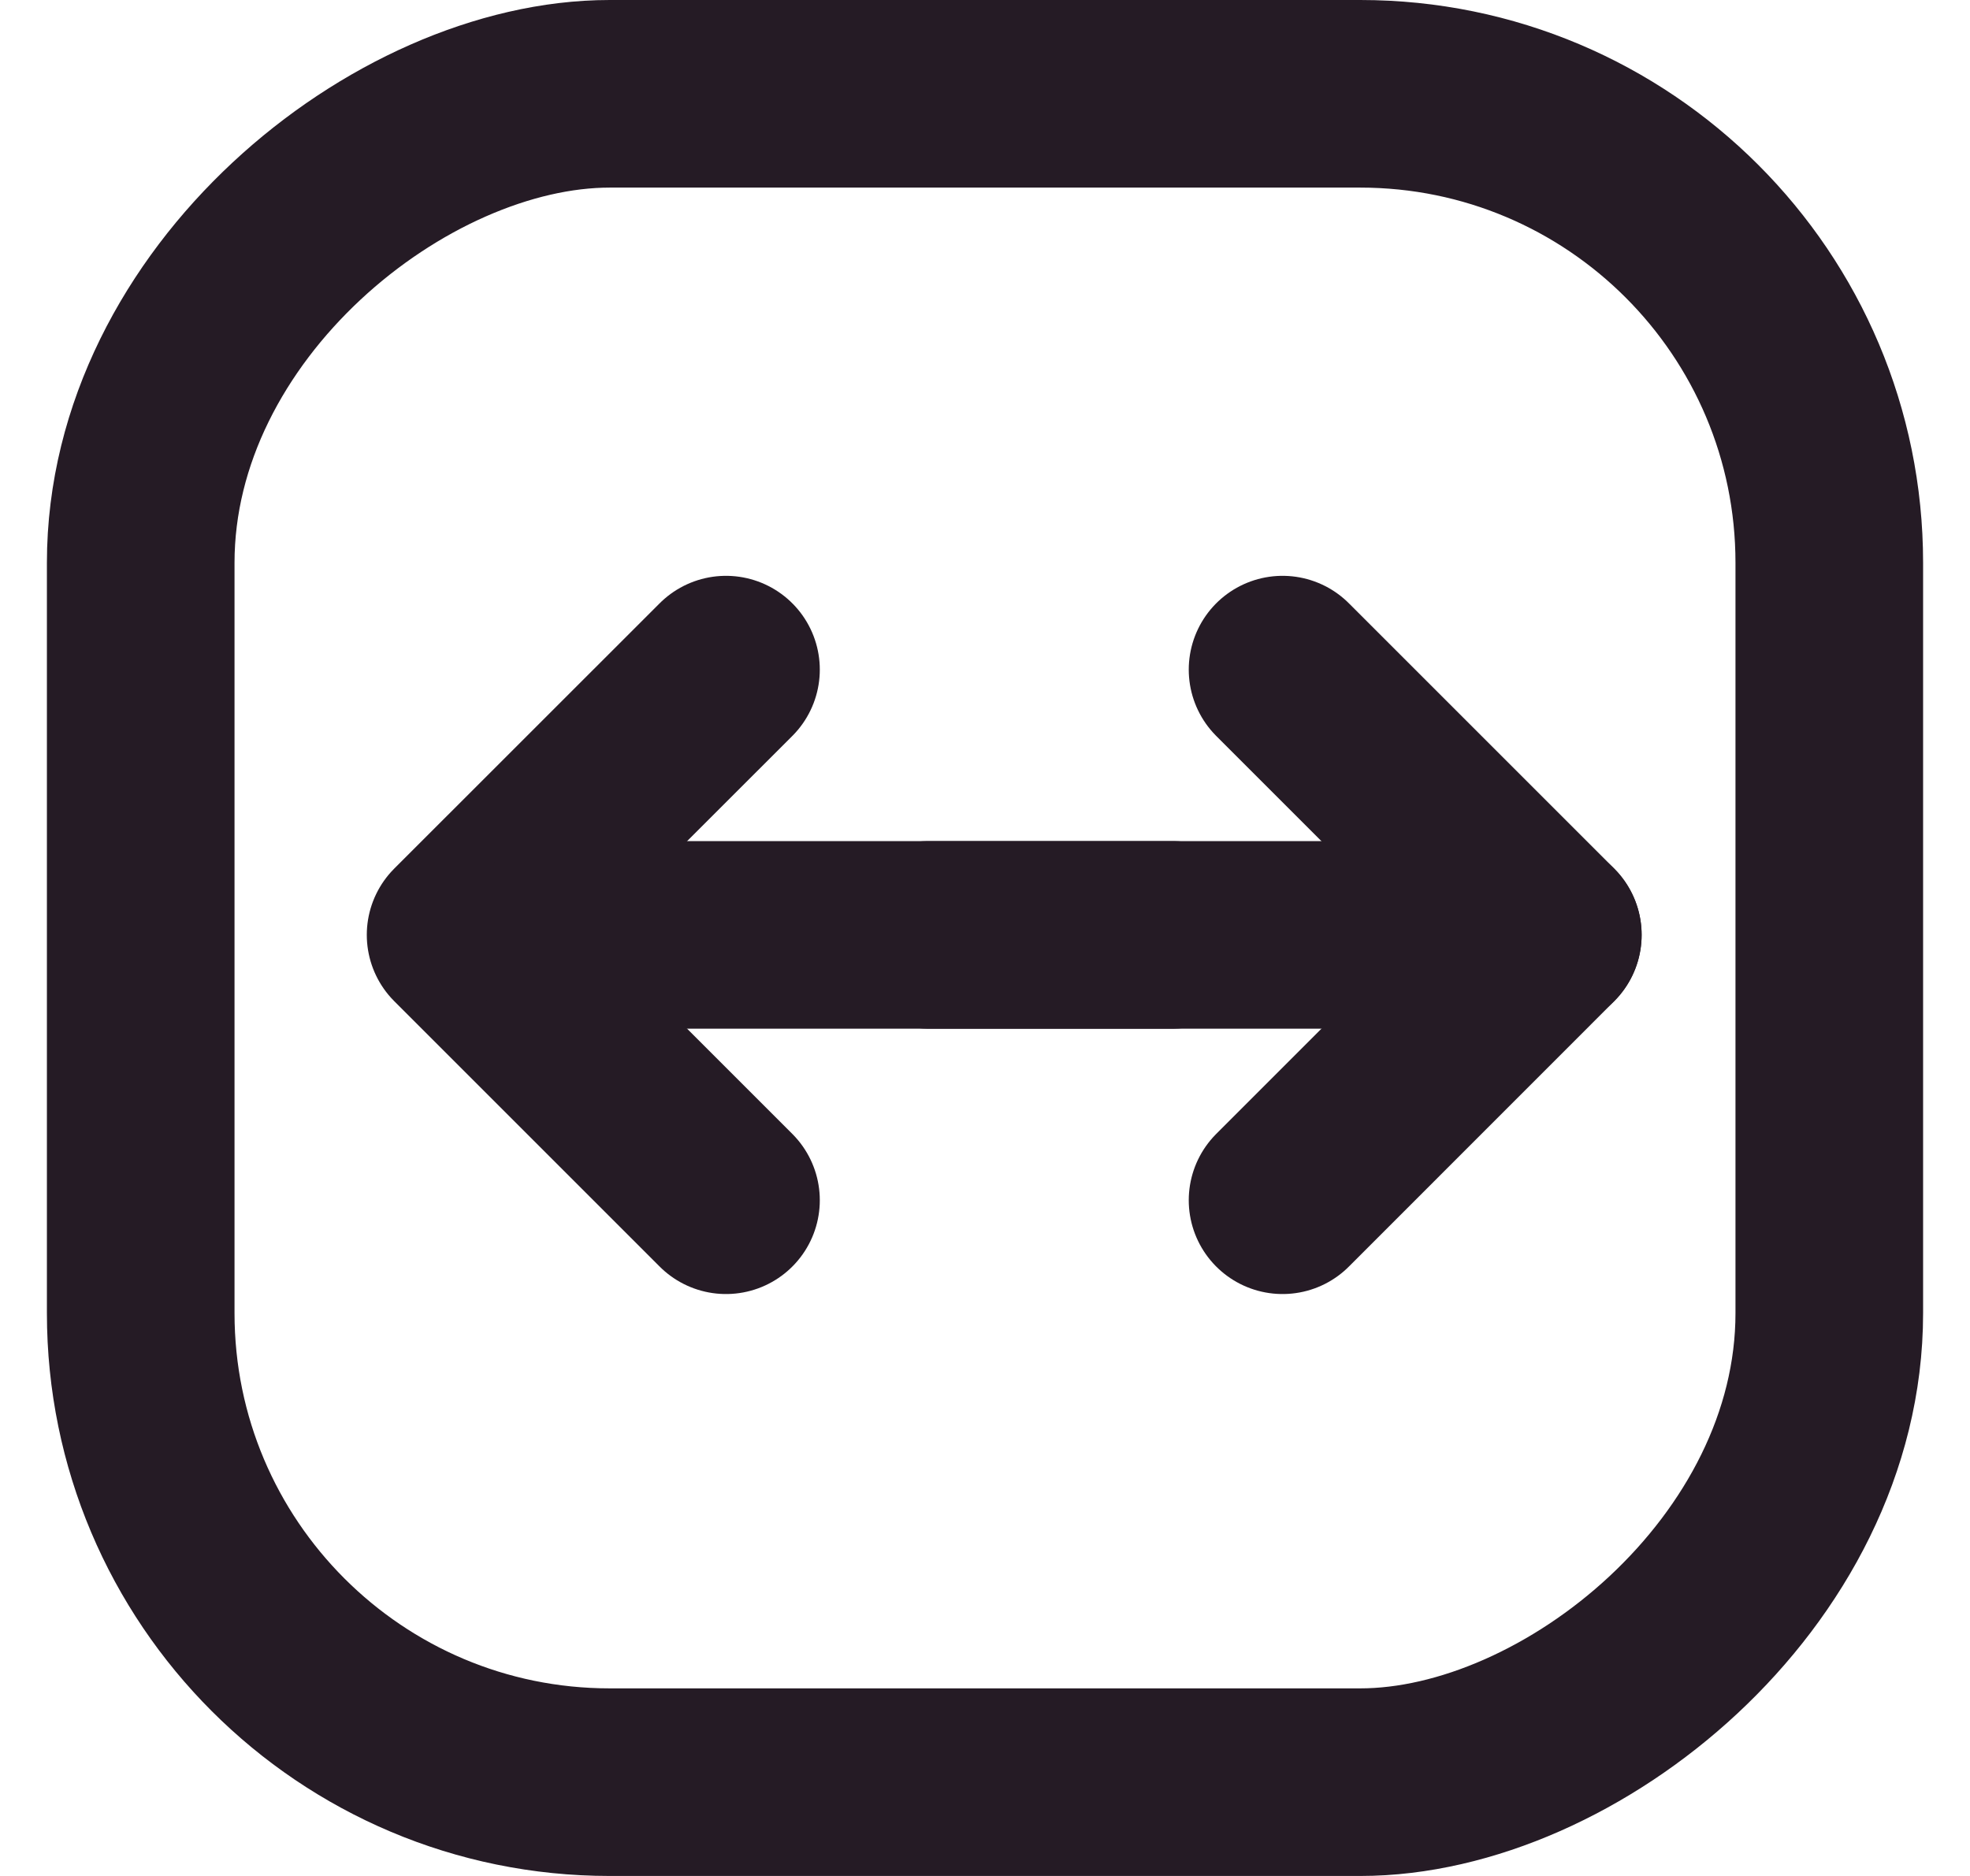
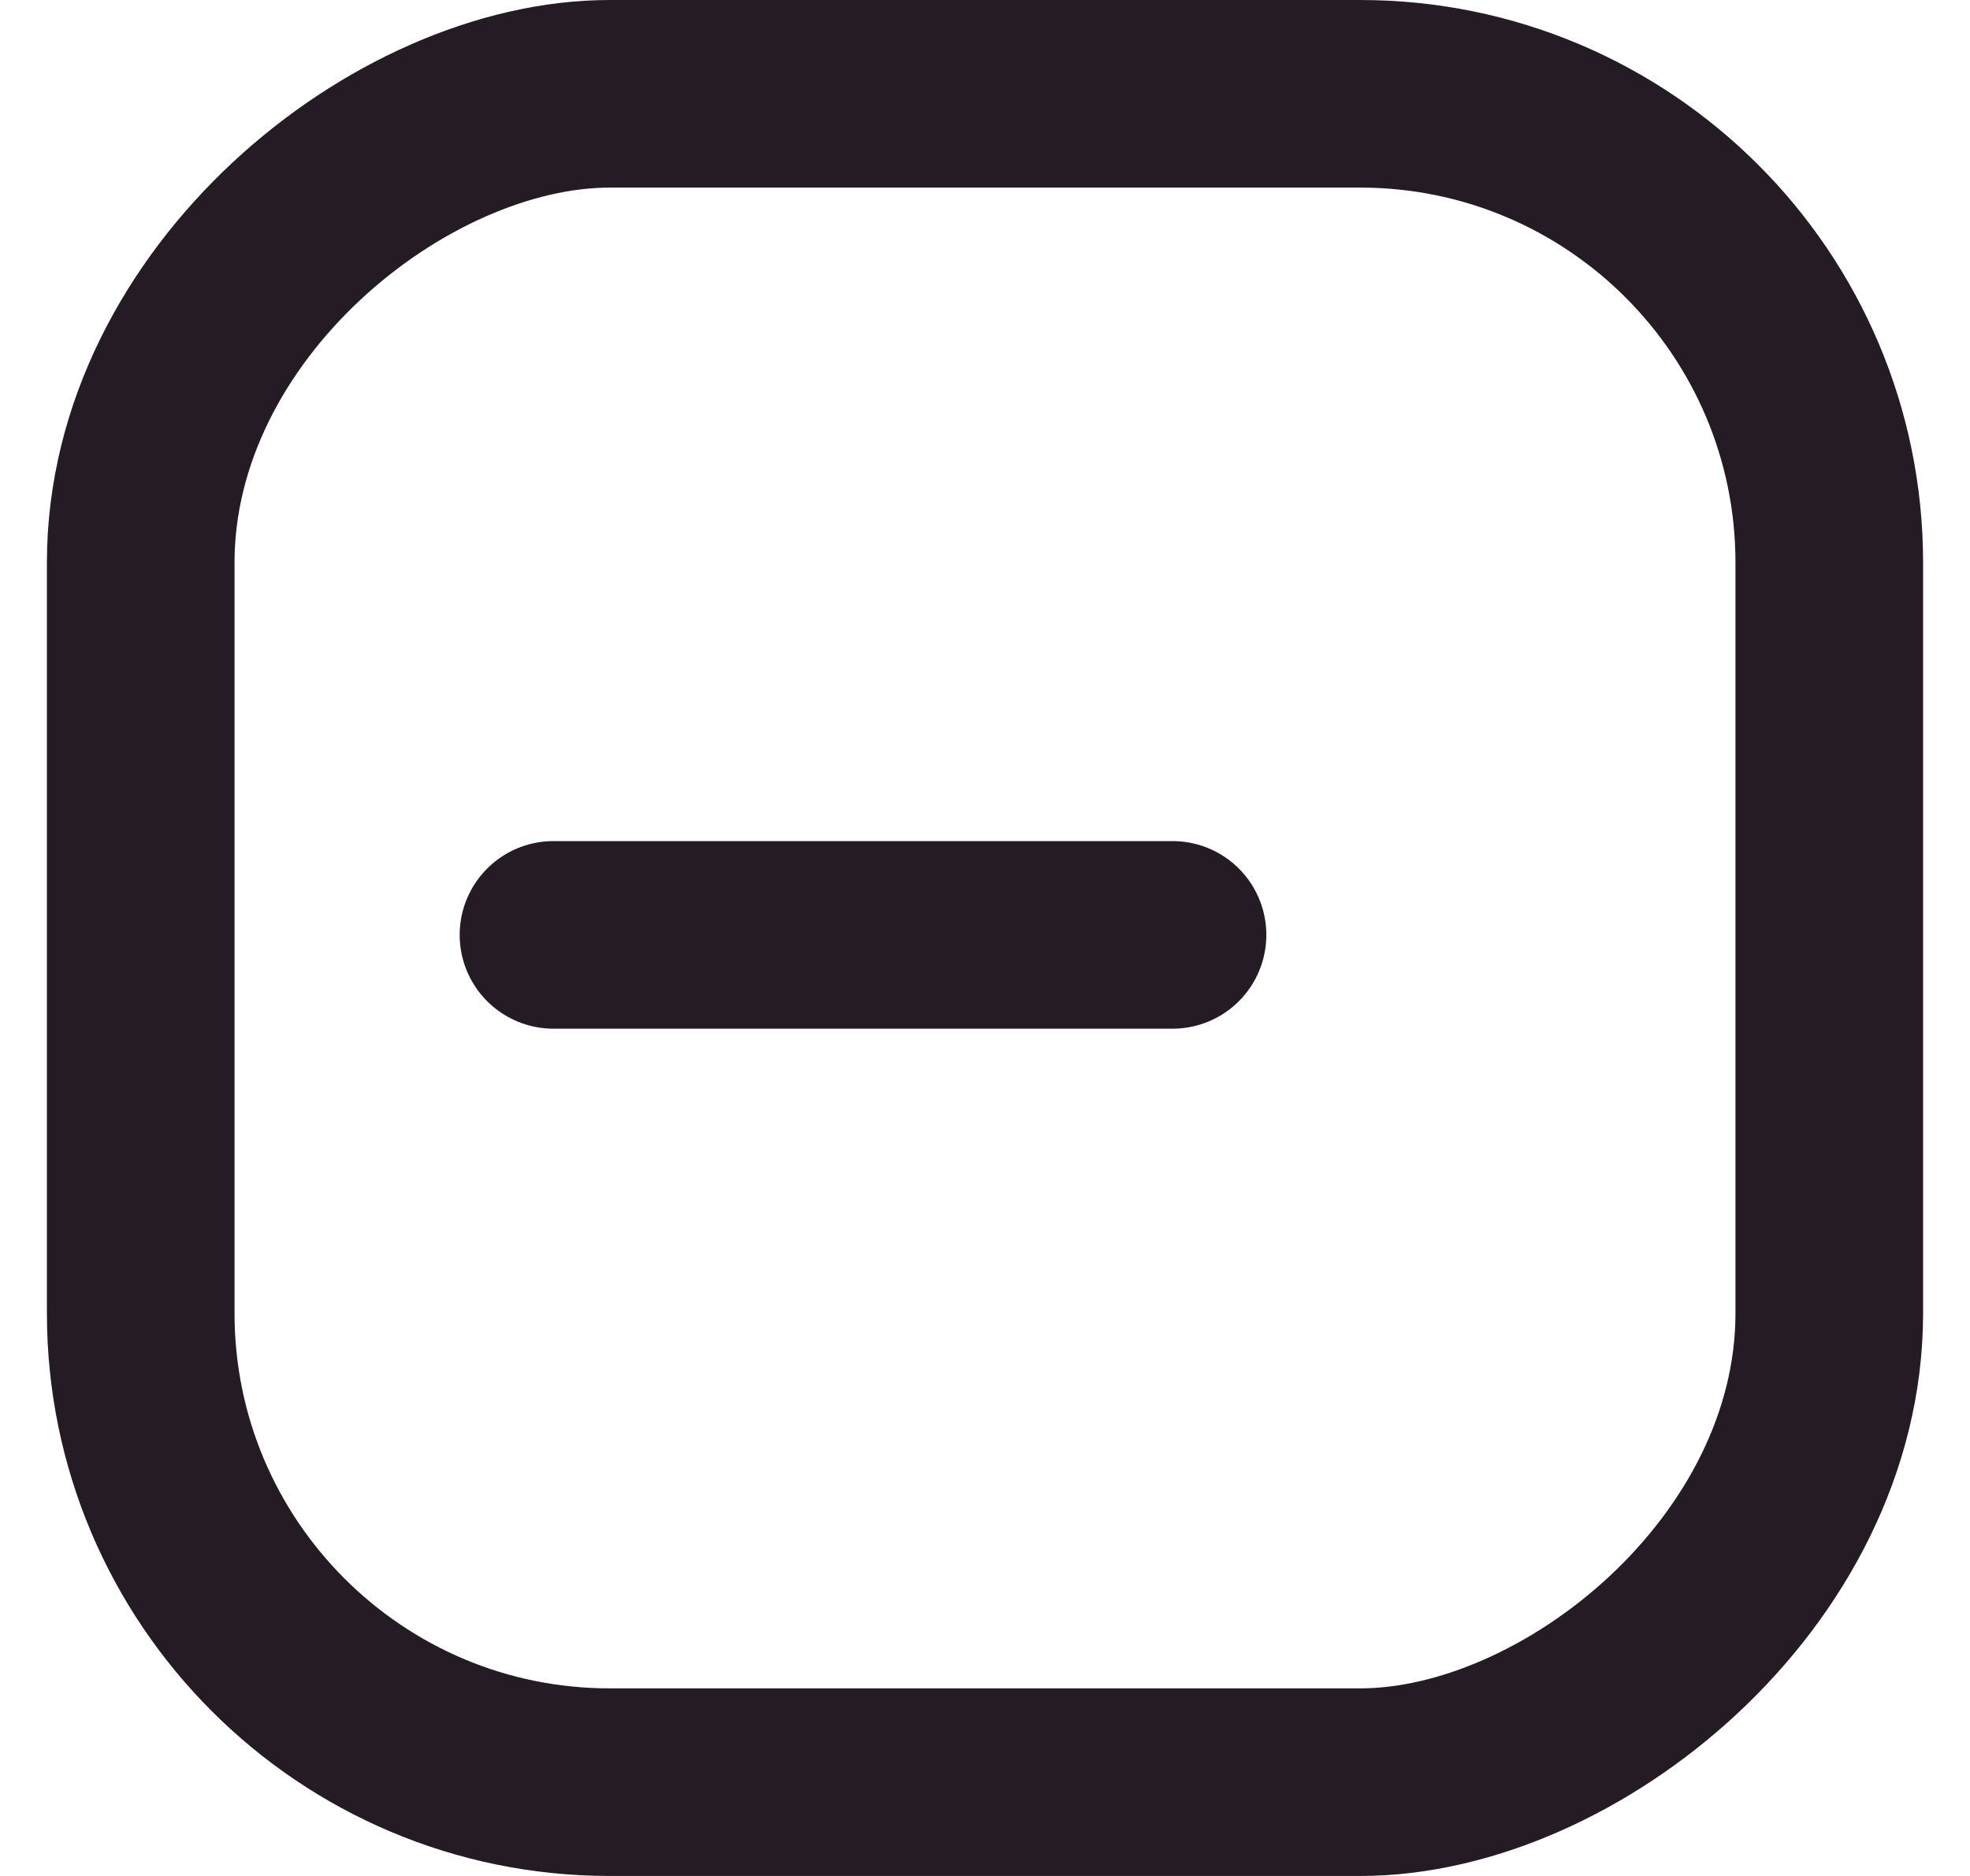
<svg xmlns="http://www.w3.org/2000/svg" width="21" height="20" viewBox="0 0 21 20" fill="none">
  <rect x="19.5" y="1" width="18" height="18" rx="5" transform="rotate(90 19.5 1)" stroke="#251B25" stroke-width="2" />
-   <path d="M13.672 7.139L16.5 9.967L13.672 12.796" stroke="#251B25" stroke-width="2" stroke-linecap="round" stroke-linejoin="round" />
-   <path d="M7.739 12.796L4.91 9.967L7.739 7.139" stroke="#251B25" stroke-width="2" stroke-linecap="round" stroke-linejoin="round" />
-   <path d="M16.499 9.967L9.9 9.967" stroke="#251B25" stroke-width="2" stroke-linecap="round" stroke-linejoin="round" />
  <path d="M5.9 9.967L12.499 9.967" stroke="#251B25" stroke-width="2" stroke-linecap="round" stroke-linejoin="round" />
</svg>